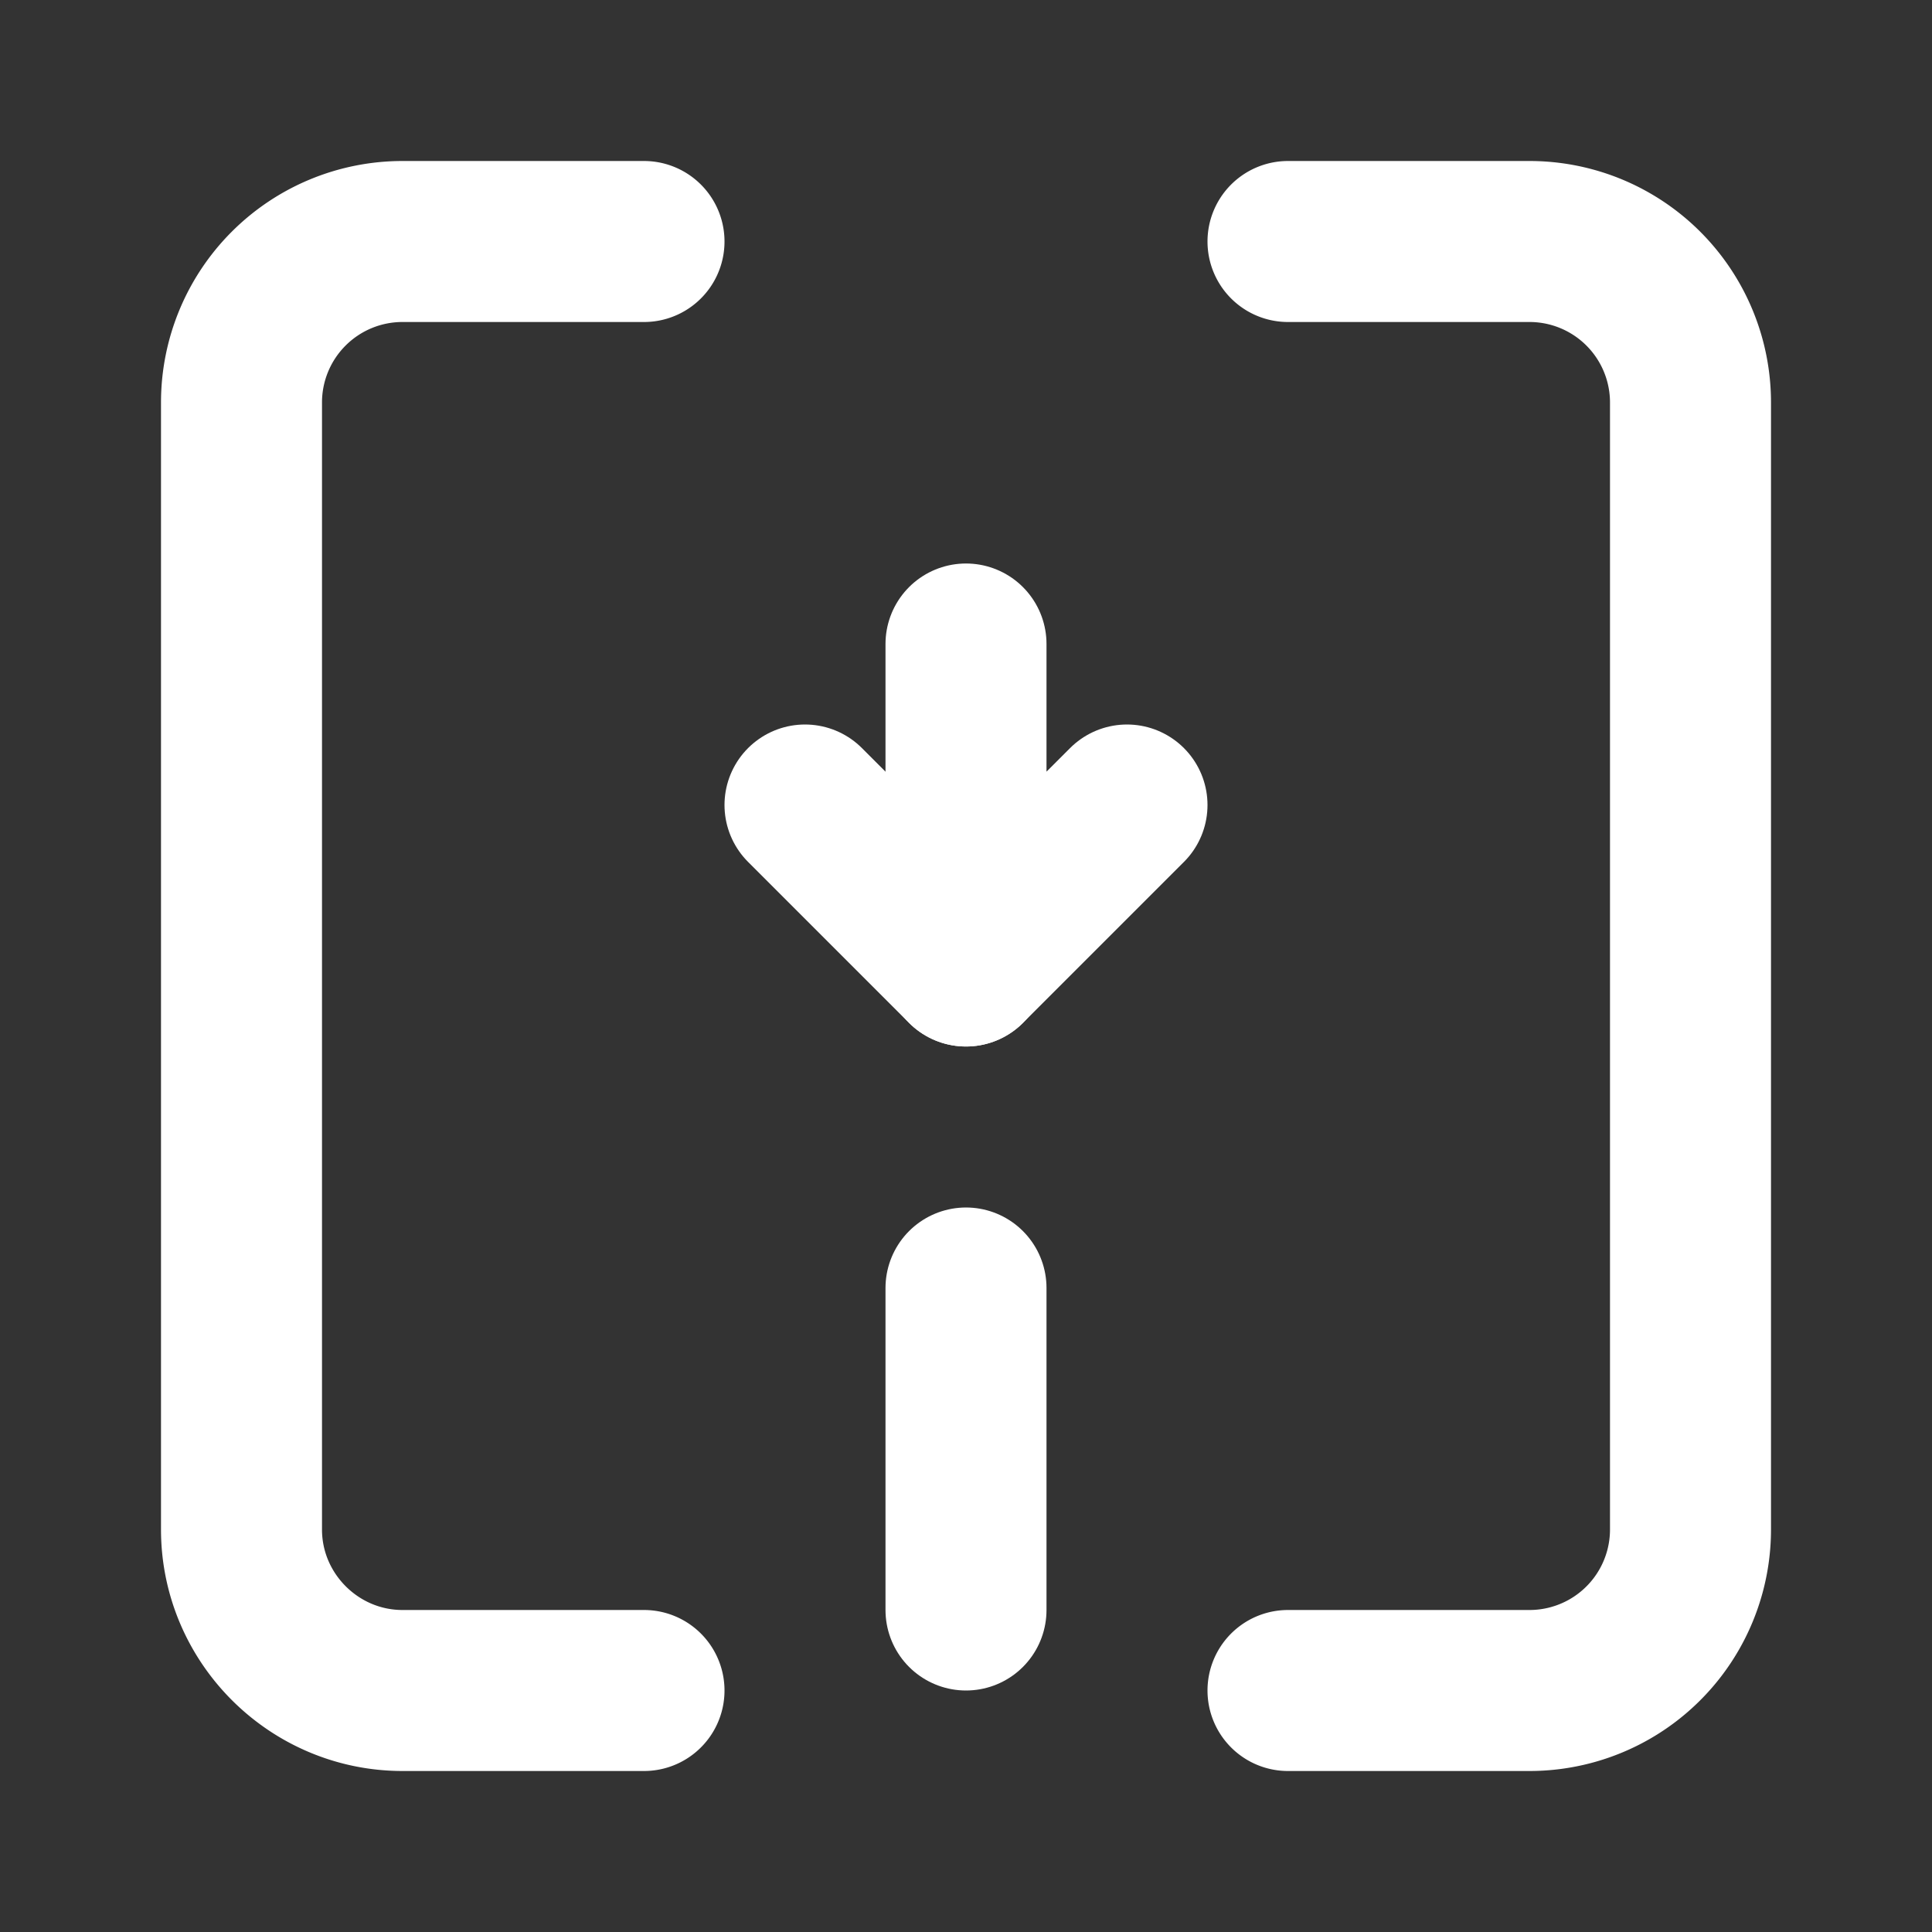
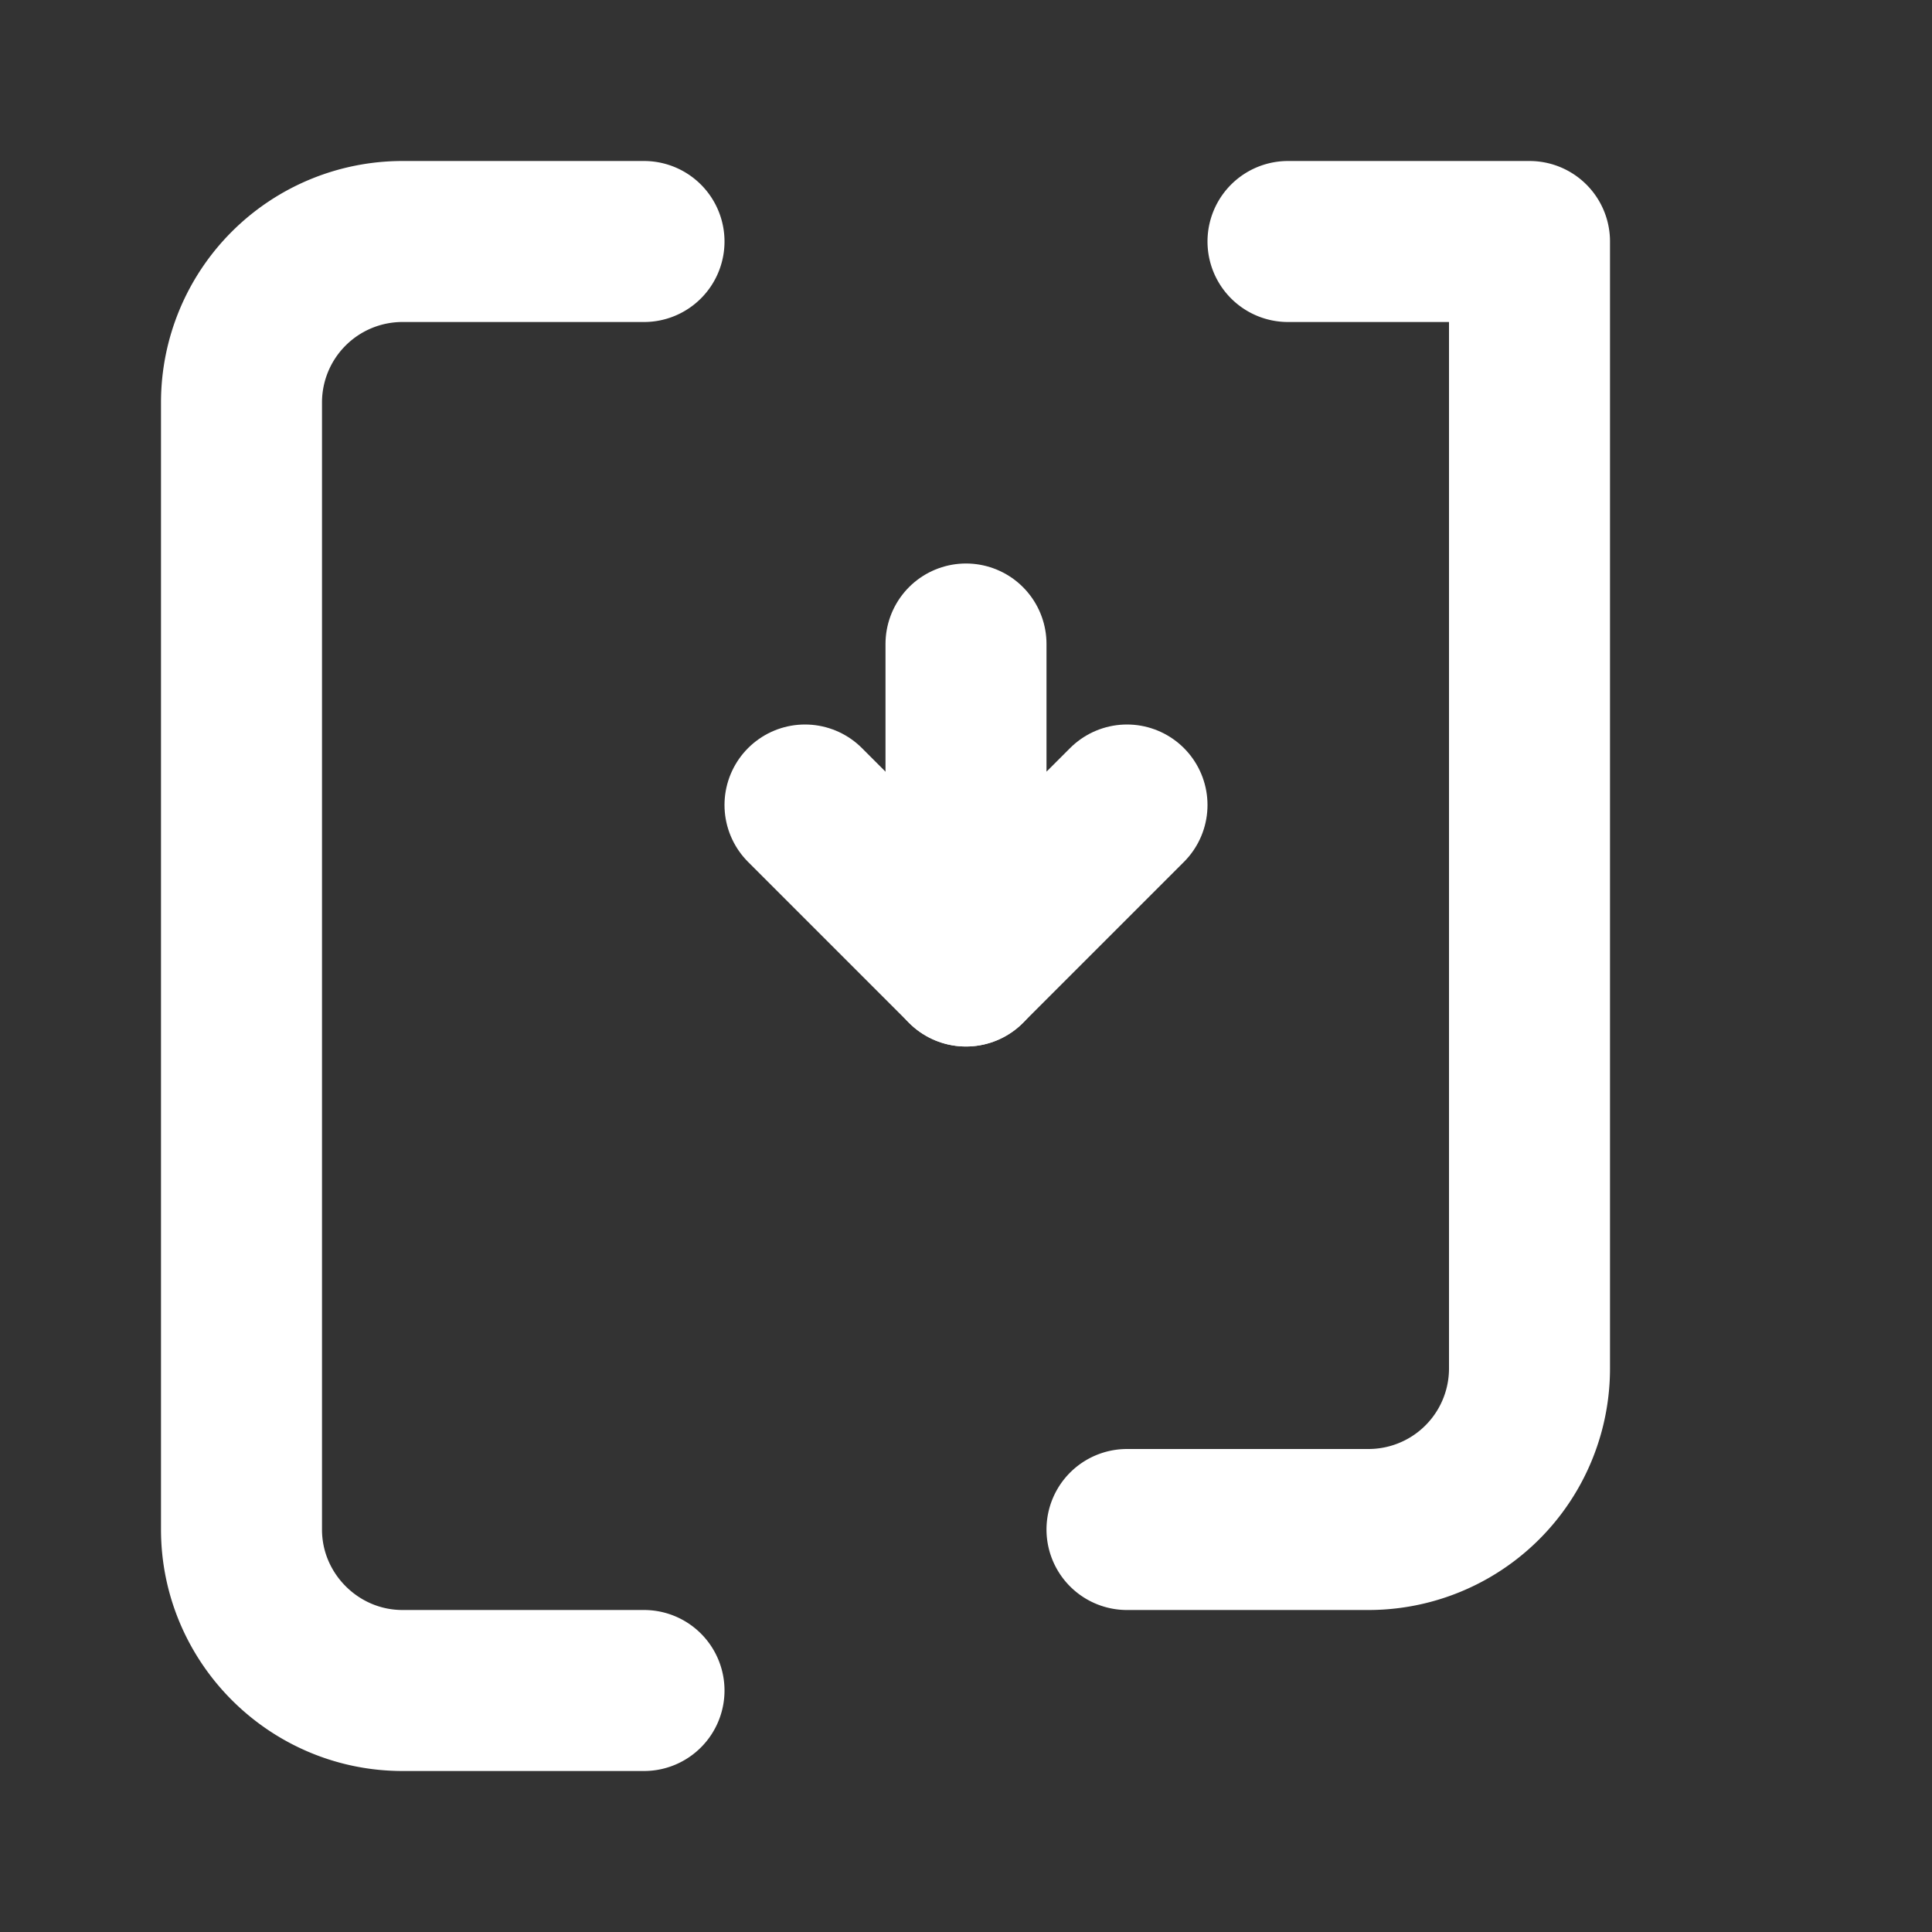
<svg xmlns="http://www.w3.org/2000/svg" width="24" height="24" viewBox="0 0 24 24" fill="none" stroke="#FFFFFF" stroke-width="2" stroke-linecap="round" stroke-linejoin="round">
  <rect x="0" y="0" width="24" height="24" fill="#333333" stroke="none" />
  <path d="M8 3H5a2 2 0 0 0-2 2v14c0 1.1.9 2 2 2h3" />
-   <path d="M16 3h3a2 2 0 0 1 2 2v14a2 2 0 0 1-2 2h-3" />
-   <path d="M12 20v-4" />
+   <path d="M16 3h3v14a2 2 0 0 1-2 2h-3" />
  <path d="M12 8v4l2-2" />
  <path d="M12 12l-2-2" />
</svg>